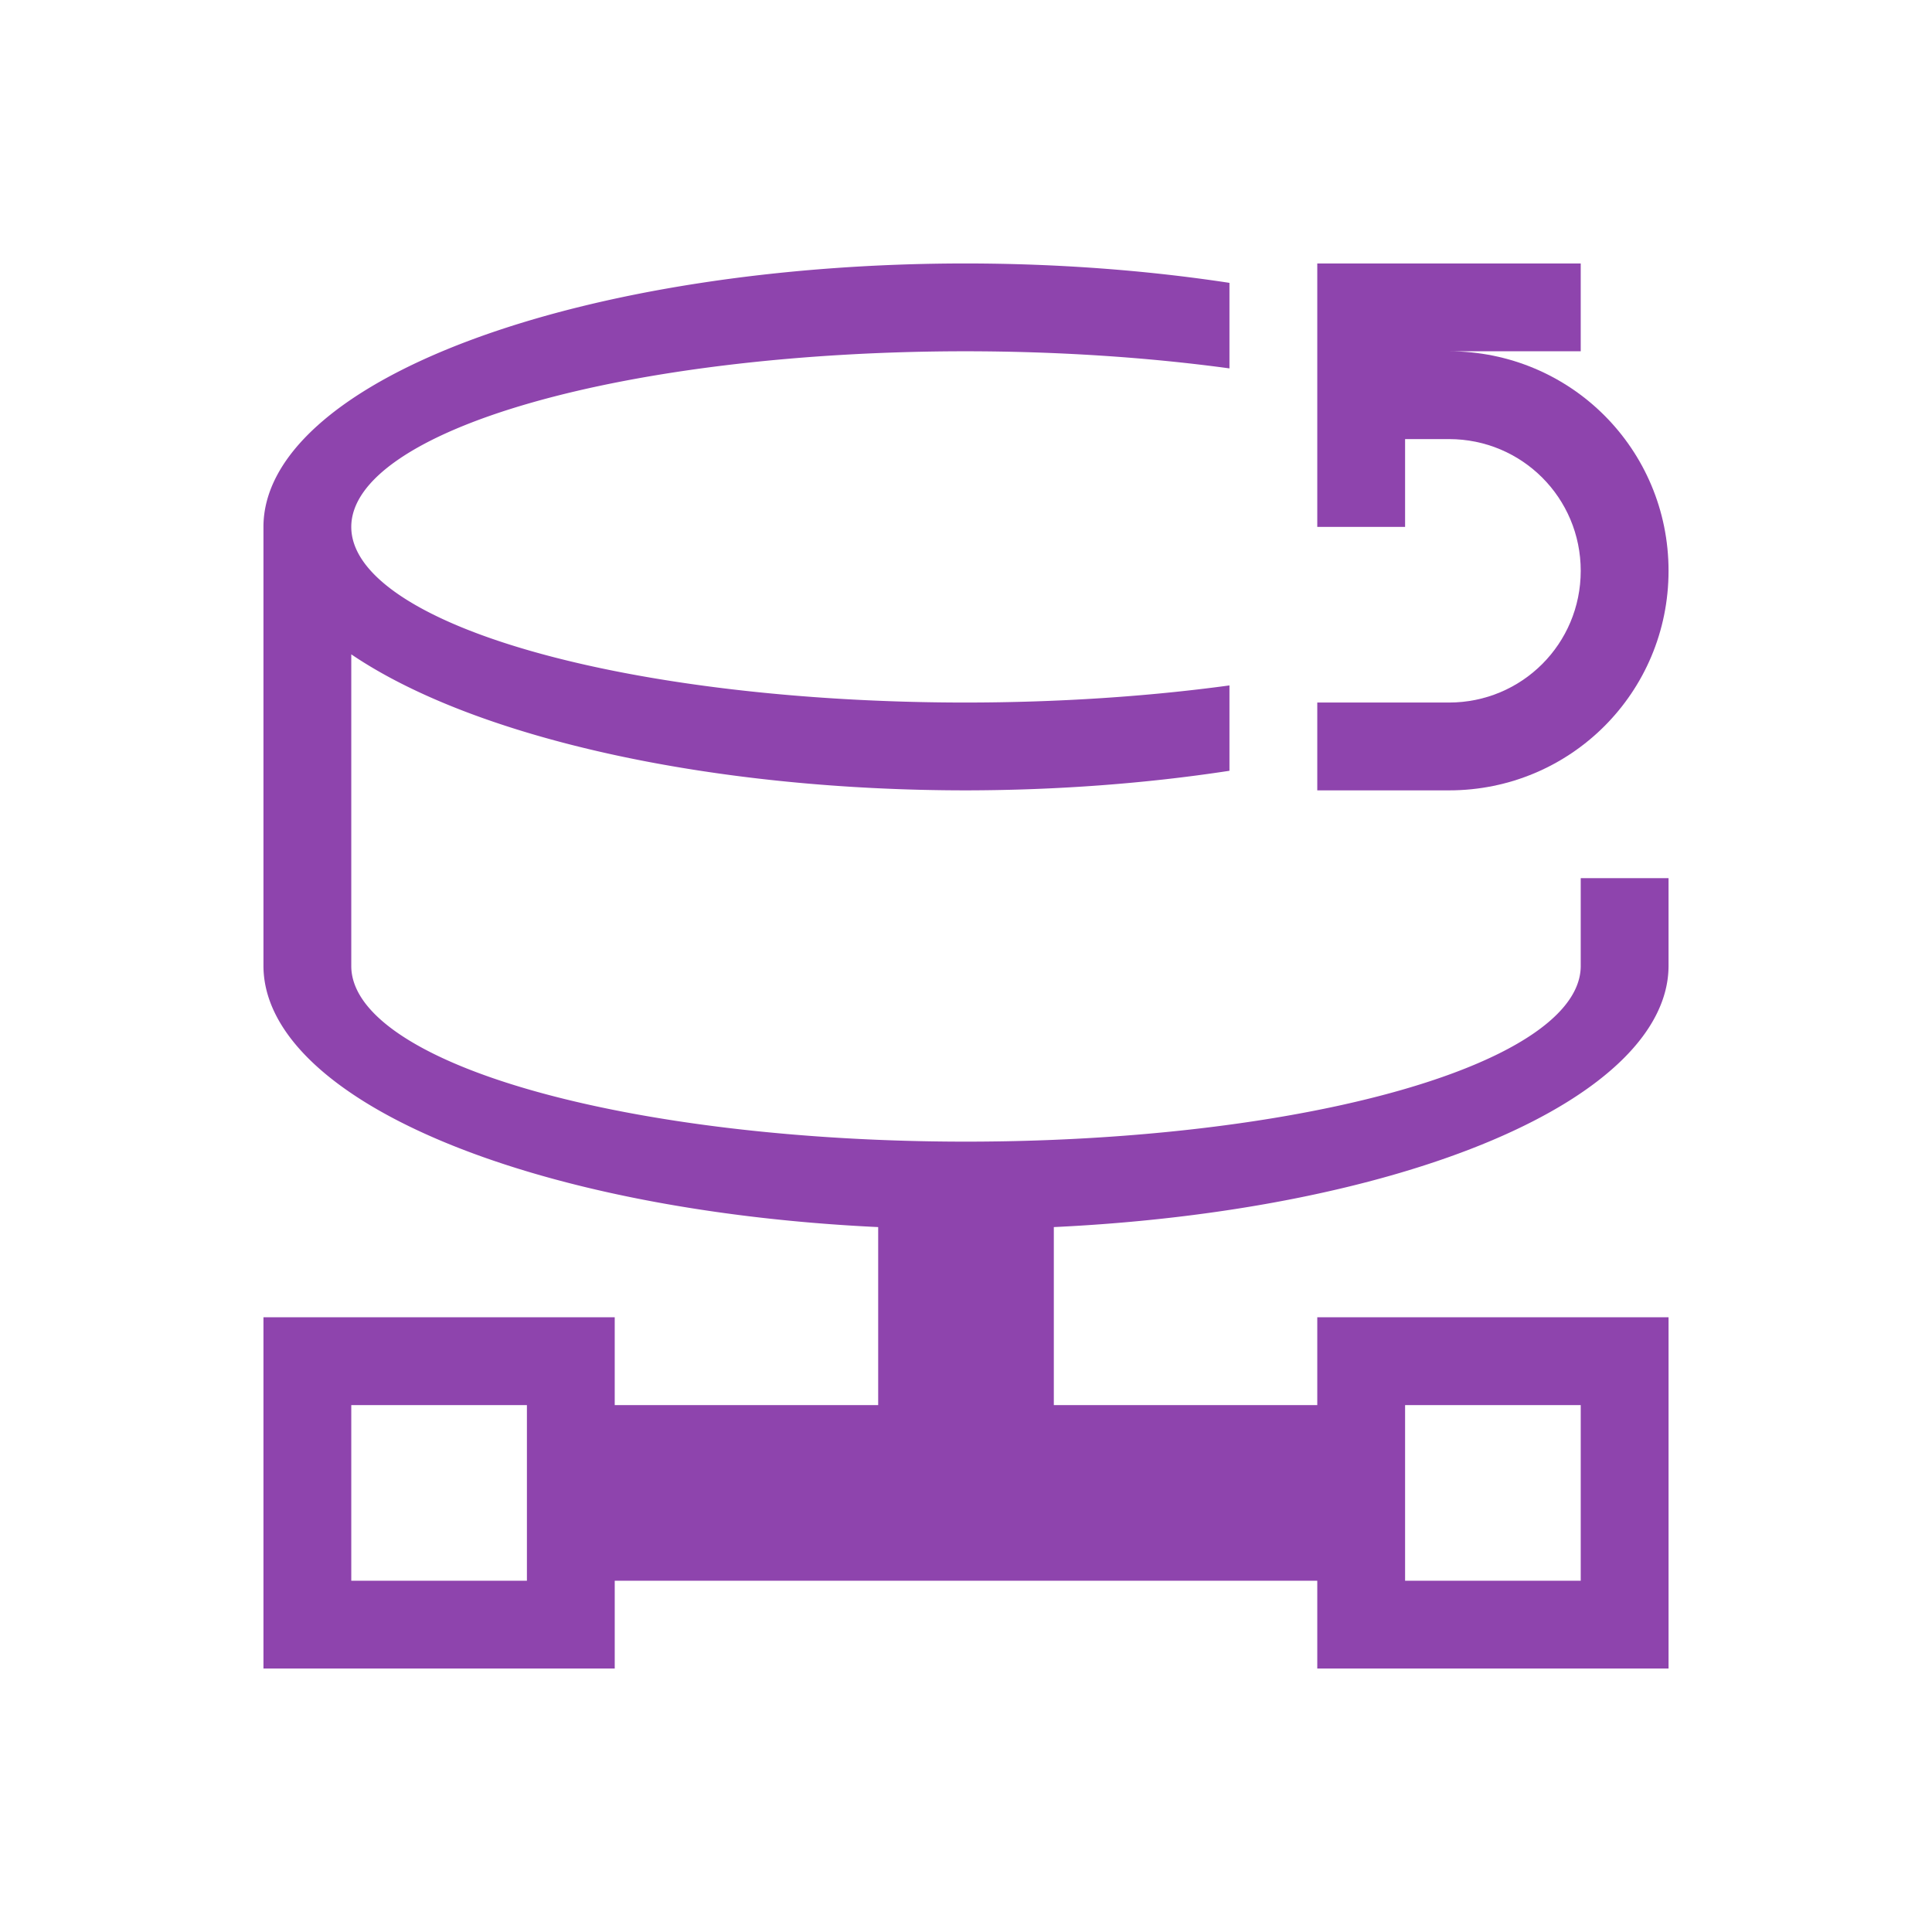
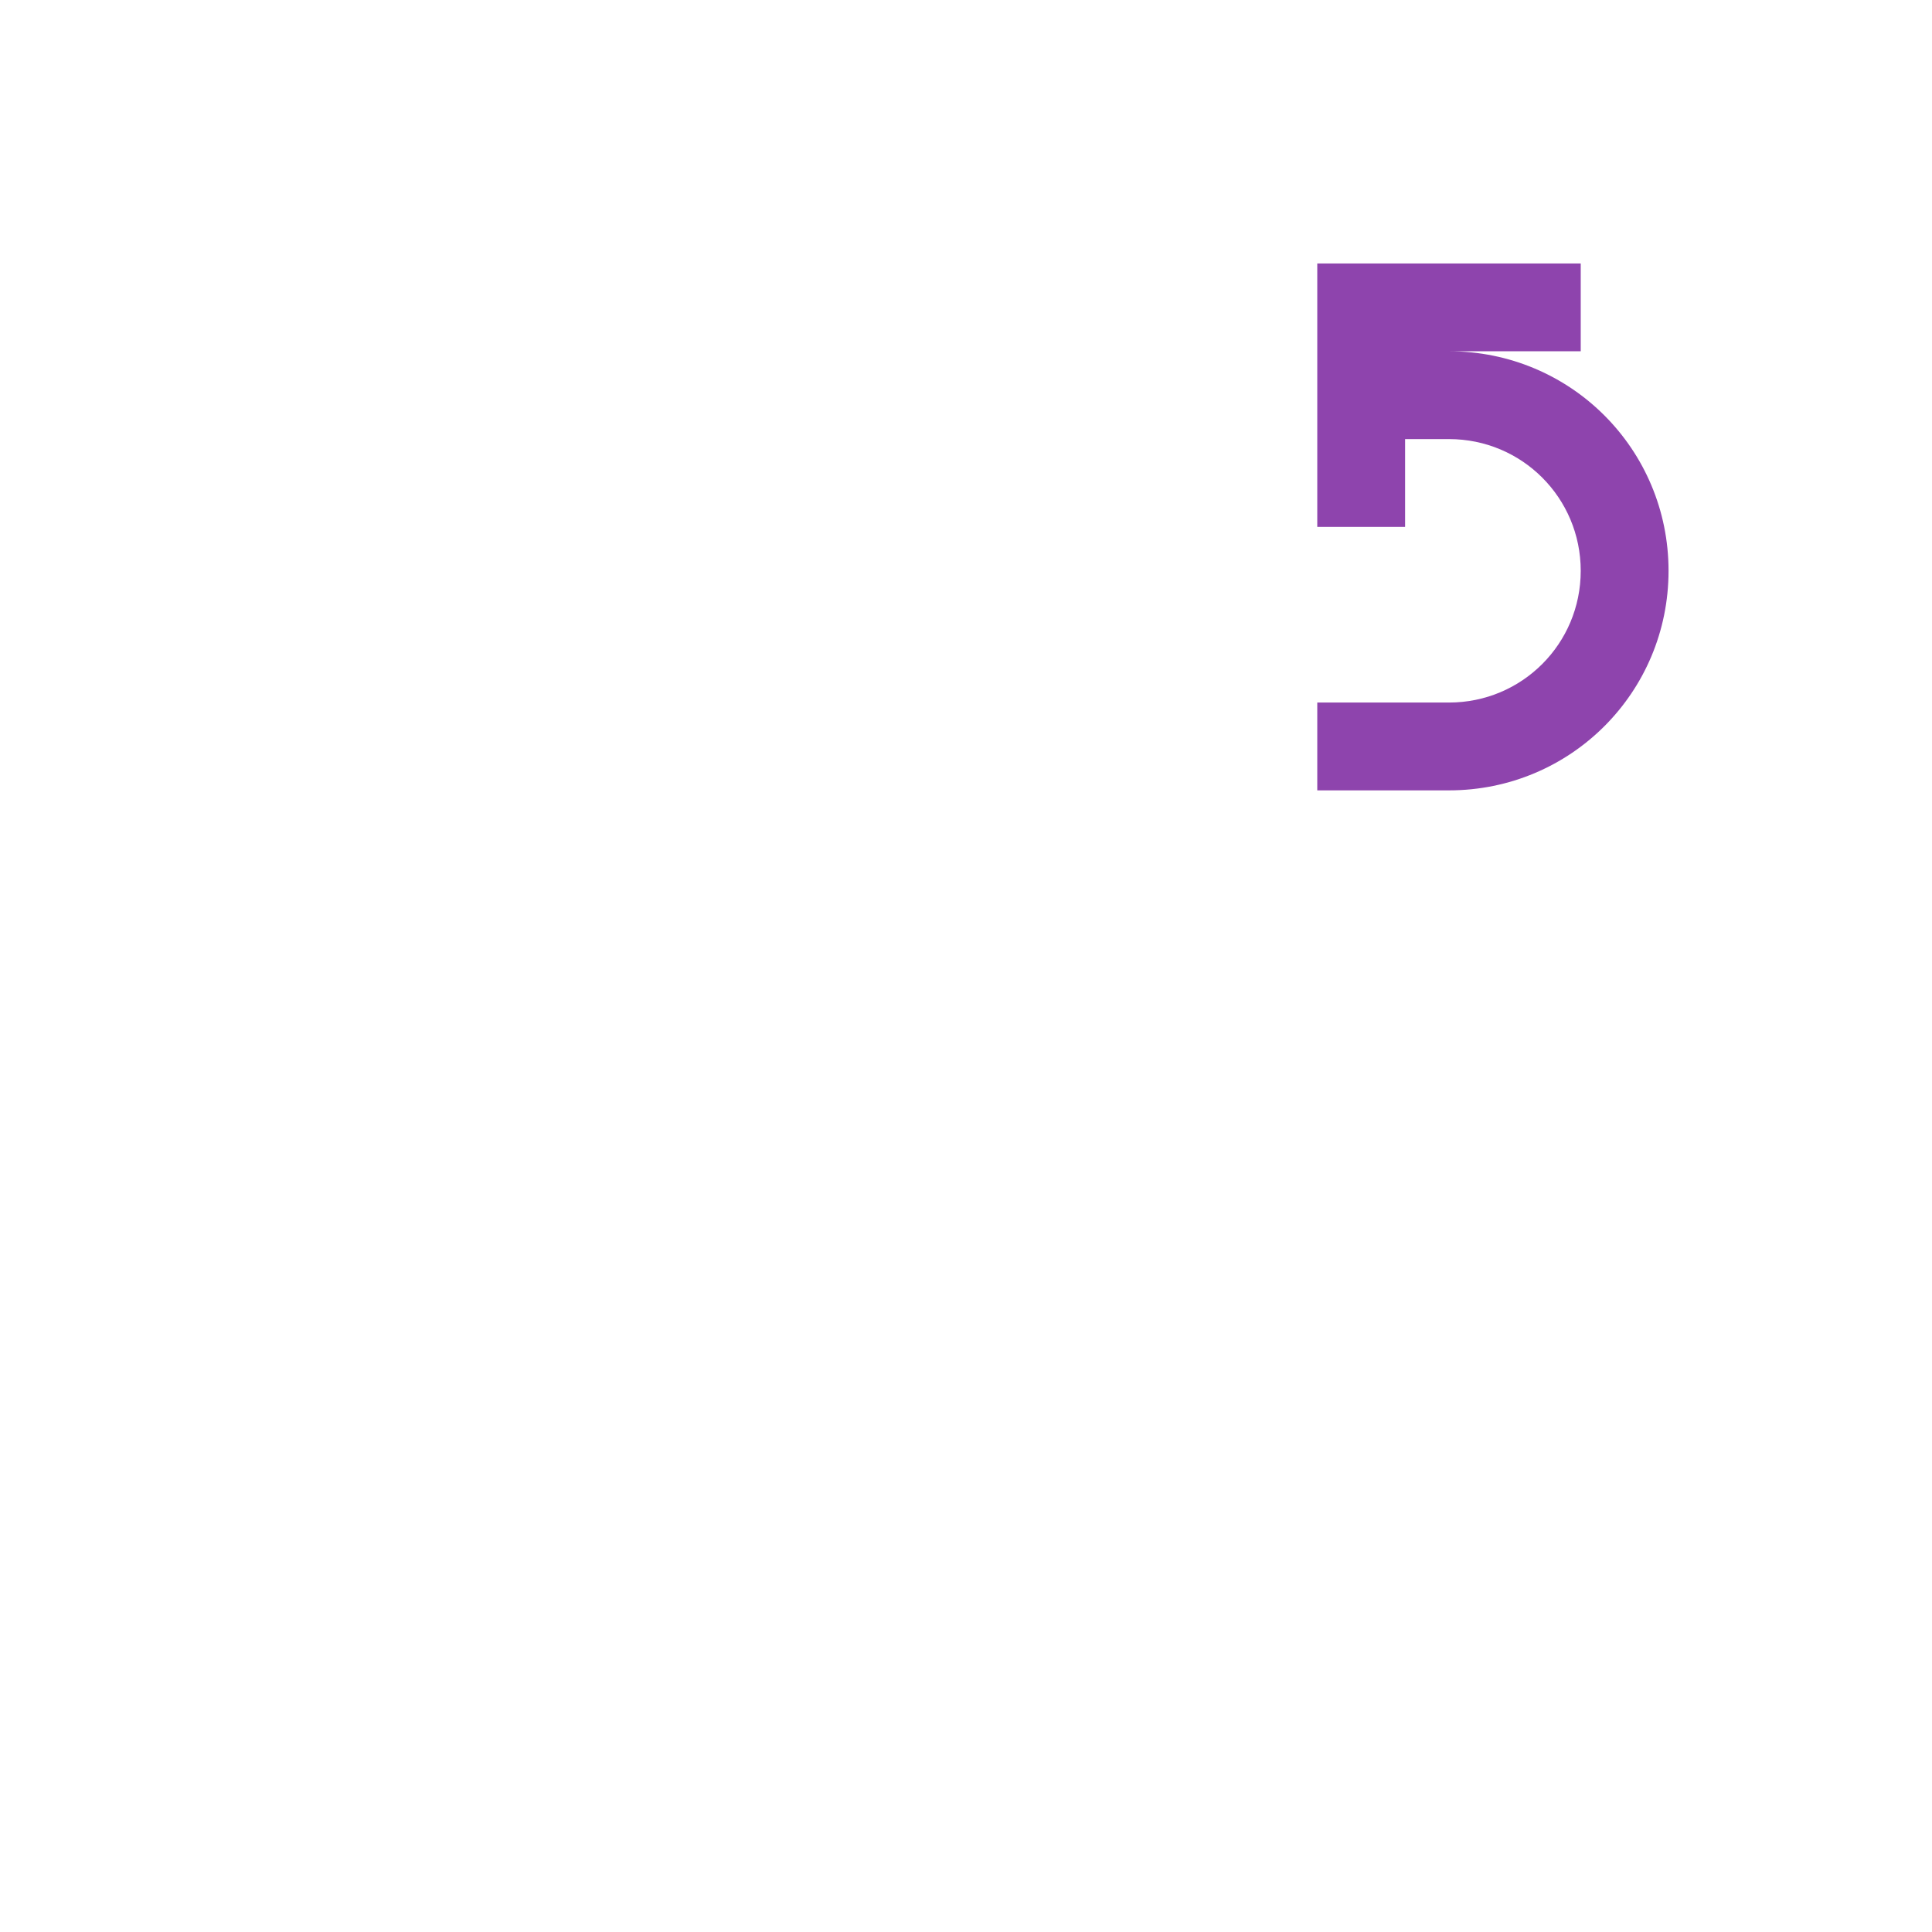
<svg xmlns="http://www.w3.org/2000/svg" width="22" height="22">
  <g fill="#8e44ad">
-     <path d="M11 3a8 3 0 0 0-8 3v5a8 3 0 0 0 7 2.973V16H7v-1H3v4h4v-1h8v1h4v-4h-4v1h-3v-2.027A8 3 0 0 0 19 11v-1h-1v1a7 2 0 0 1-7 2 7 2 0 0 1-7-2V7.451A8 3 0 0 0 11 9a8 3 0 0 0 3-.223v-.972A7 2 0 0 1 11 8a7 2 0 0 1-7-2 7 2 0 0 1 7-2 7 2 0 0 1 3 .195v-.974A8 3 0 0 0 11 3zM4 16h2v2H4v-2zm12 0h2v2h-2v-2z" />
    <path d="M15 3v3h1V5h.5c.831 0 1.5.669 1.5 1.5S17.331 8 16.5 8H15v1h1.5C17.885 9 19 7.885 19 6.5S17.885 4 16.5 4H18V3h-3z" />
  </g>
</svg>